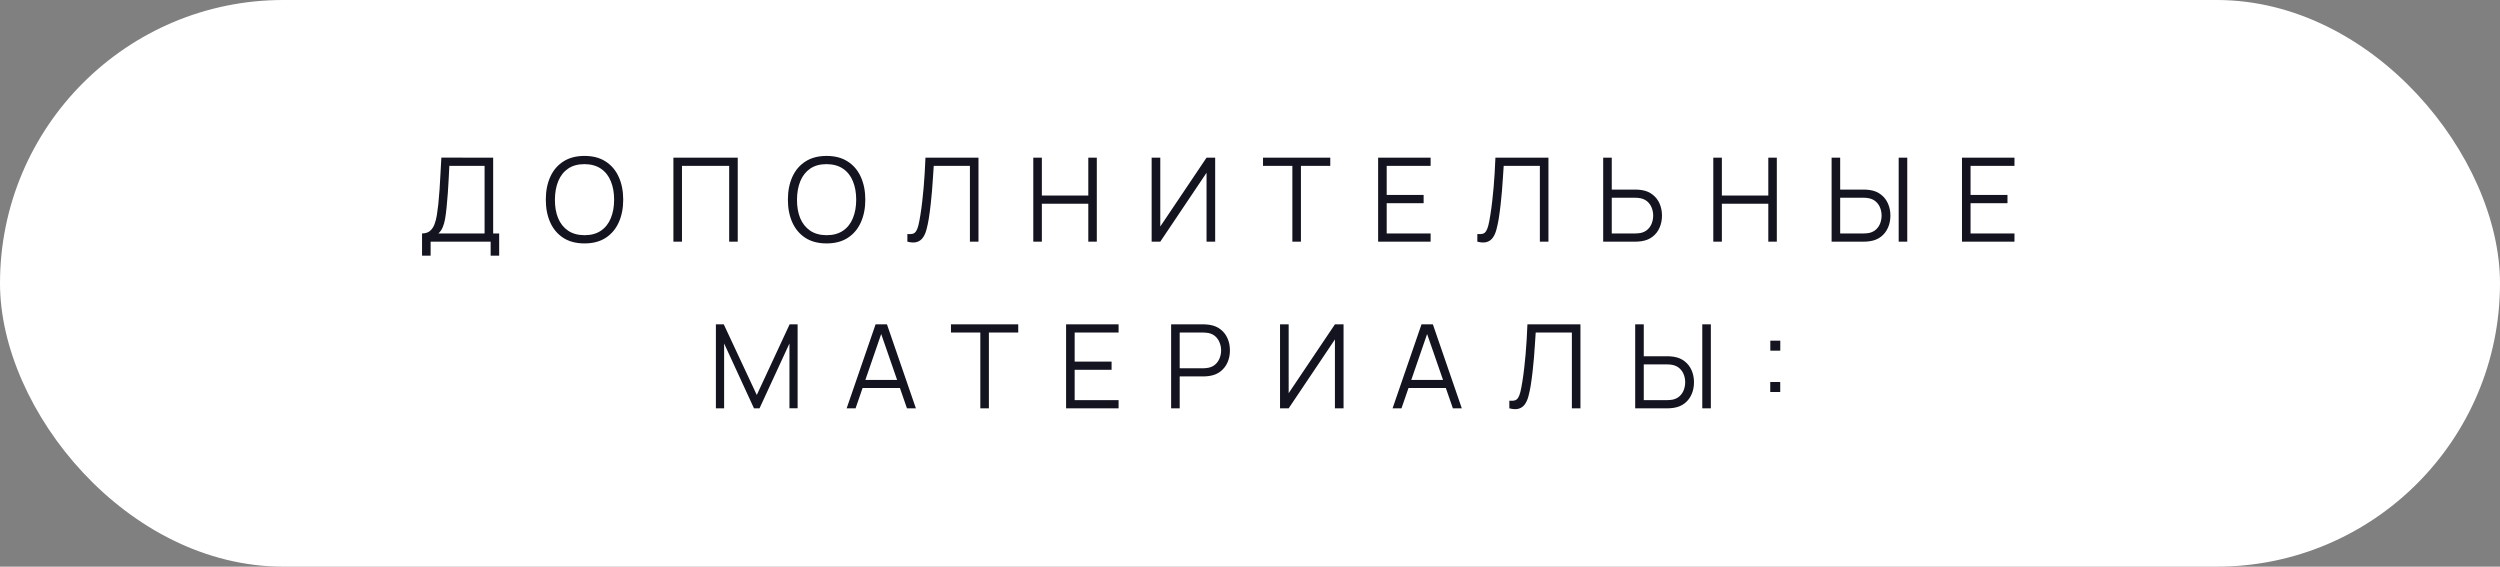
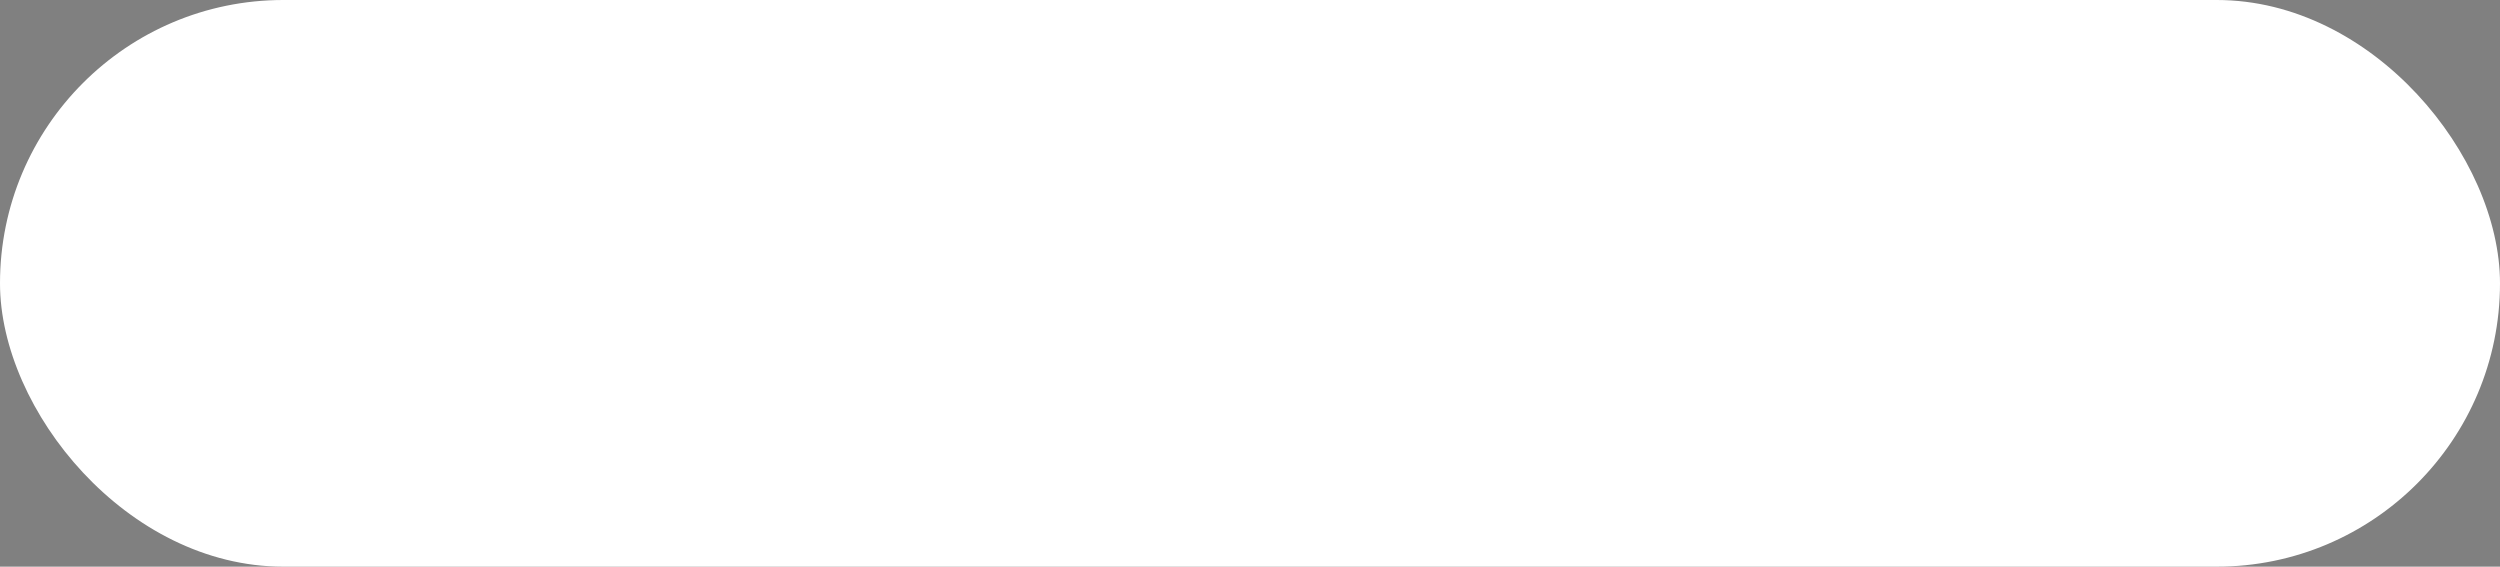
<svg xmlns="http://www.w3.org/2000/svg" width="300" height="68" viewBox="0 0 300 68" fill="none">
  <rect x="0" y="0" width="300" height="68" fill="#808080" stroke="none" />
  <rect width="300" height="68" rx="34" fill="white" />
-   <path d="M50.646 30.68V28.013C51.038 28.013 51.353 27.915 51.591 27.719C51.829 27.518 52.011 27.252 52.137 26.921C52.263 26.59 52.358 26.219 52.424 25.808C52.489 25.393 52.545 24.973 52.592 24.548C52.657 23.927 52.708 23.328 52.746 22.749C52.788 22.17 52.823 21.571 52.851 20.95C52.883 20.329 52.921 19.65 52.963 18.913L59.179 18.92V28.013H59.9V30.68H58.878V29H51.675V30.68H50.646ZM52.613 28.013H58.15V19.907L53.922 19.9C53.894 20.469 53.866 21.02 53.838 21.552C53.81 22.084 53.777 22.621 53.74 23.162C53.702 23.703 53.653 24.268 53.593 24.856C53.541 25.393 53.481 25.862 53.411 26.263C53.341 26.664 53.243 27.007 53.117 27.292C52.995 27.577 52.827 27.817 52.613 28.013ZM70.138 29.21C69.135 29.21 68.287 28.988 67.597 28.545C66.906 28.097 66.383 27.479 66.029 26.69C65.674 25.901 65.497 24.991 65.497 23.96C65.497 22.929 65.674 22.019 66.029 21.23C66.383 20.441 66.906 19.825 67.597 19.382C68.287 18.934 69.135 18.71 70.138 18.71C71.146 18.71 71.993 18.934 72.679 19.382C73.37 19.825 73.892 20.441 74.247 21.23C74.606 22.019 74.786 22.929 74.786 23.96C74.786 24.991 74.606 25.901 74.247 26.69C73.892 27.479 73.37 28.097 72.679 28.545C71.993 28.988 71.146 29.21 70.138 29.21ZM70.138 28.223C70.927 28.223 71.585 28.043 72.112 27.684C72.639 27.325 73.034 26.825 73.295 26.186C73.561 25.542 73.694 24.8 73.694 23.96C73.694 23.12 73.561 22.38 73.295 21.741C73.034 21.102 72.639 20.602 72.112 20.243C71.585 19.884 70.927 19.702 70.138 19.697C69.349 19.697 68.694 19.877 68.171 20.236C67.648 20.595 67.254 21.097 66.988 21.741C66.727 22.38 66.594 23.12 66.589 23.96C66.584 24.8 66.713 25.54 66.974 26.179C67.24 26.814 67.636 27.313 68.164 27.677C68.691 28.036 69.349 28.218 70.138 28.223ZM80.808 29V18.92H88.529V29H87.5V19.907H81.837V29H80.808ZM99.188 29.21C98.185 29.21 97.338 28.988 96.647 28.545C95.957 28.097 95.434 27.479 95.079 26.69C94.725 25.901 94.547 24.991 94.547 23.96C94.547 22.929 94.725 22.019 95.079 21.23C95.434 20.441 95.957 19.825 96.647 19.382C97.338 18.934 98.185 18.71 99.188 18.71C100.196 18.71 101.043 18.934 101.729 19.382C102.42 19.825 102.943 20.441 103.297 21.23C103.657 22.019 103.836 22.929 103.836 23.96C103.836 24.991 103.657 25.901 103.297 26.69C102.943 27.479 102.42 28.097 101.729 28.545C101.043 28.988 100.196 29.21 99.188 29.21ZM99.188 28.223C99.977 28.223 100.635 28.043 101.162 27.684C101.69 27.325 102.084 26.825 102.345 26.186C102.611 25.542 102.744 24.8 102.744 23.96C102.744 23.12 102.611 22.38 102.345 21.741C102.084 21.102 101.69 20.602 101.162 20.243C100.635 19.884 99.977 19.702 99.188 19.697C98.4 19.697 97.744 19.877 97.221 20.236C96.699 20.595 96.304 21.097 96.038 21.741C95.777 22.38 95.644 23.12 95.639 23.96C95.635 24.8 95.763 25.54 96.024 26.179C96.29 26.814 96.687 27.313 97.214 27.677C97.742 28.036 98.4 28.218 99.188 28.223ZM108.885 29V28.083C109.142 28.106 109.354 28.097 109.522 28.055C109.69 28.008 109.825 27.906 109.928 27.747C110.035 27.588 110.129 27.353 110.208 27.04C110.287 26.723 110.367 26.31 110.446 25.801C110.535 25.25 110.609 24.702 110.67 24.156C110.735 23.61 110.791 23.057 110.838 22.497C110.889 21.932 110.931 21.354 110.964 20.761C110.997 20.168 111.027 19.555 111.055 18.92H117.418V29H116.389V19.907H112.049C112.016 20.388 111.984 20.88 111.951 21.384C111.923 21.888 111.886 22.404 111.839 22.931C111.797 23.458 111.743 24.002 111.678 24.562C111.617 25.117 111.54 25.691 111.447 26.284C111.372 26.732 111.284 27.147 111.181 27.53C111.083 27.913 110.943 28.235 110.761 28.496C110.584 28.757 110.343 28.937 110.04 29.035C109.741 29.133 109.356 29.121 108.885 29ZM123.994 29V18.92H125.023V23.463H130.595V18.92H131.617V29H130.595V24.45H125.023V29H123.994ZM145.821 29H144.785V20.733L139.234 29H138.198V18.92H139.234V27.18L144.785 18.92H145.821V29ZM155.083 29V19.907H151.562V18.92H159.633V19.907H156.112V29H155.083ZM165.375 29V18.92H171.675V19.907H166.404V23.393H170.835V24.38H166.404V28.013H171.675V29H165.375ZM177.28 29V28.083C177.536 28.106 177.749 28.097 177.917 28.055C178.085 28.008 178.22 27.906 178.323 27.747C178.43 27.588 178.523 27.353 178.603 27.04C178.682 26.723 178.761 26.31 178.841 25.801C178.929 25.25 179.004 24.702 179.065 24.156C179.13 23.61 179.186 23.057 179.233 22.497C179.284 21.932 179.326 21.354 179.359 20.761C179.391 20.168 179.422 19.555 179.45 18.92H185.813V29H184.784V19.907H180.444C180.411 20.388 180.378 20.88 180.346 21.384C180.318 21.888 180.28 22.404 180.234 22.931C180.192 23.458 180.138 24.002 180.073 24.562C180.012 25.117 179.935 25.691 179.842 26.284C179.767 26.732 179.678 27.147 179.576 27.53C179.478 27.913 179.338 28.235 179.156 28.496C178.978 28.757 178.738 28.937 178.435 29.035C178.136 29.133 177.751 29.121 177.28 29ZM192.382 29V18.92H193.411V22.749H196.274C196.372 22.749 196.481 22.754 196.603 22.763C196.729 22.768 196.857 22.782 196.988 22.805C197.51 22.884 197.954 23.069 198.318 23.358C198.686 23.643 198.964 24.002 199.151 24.436C199.342 24.87 199.438 25.348 199.438 25.871C199.438 26.398 199.342 26.879 199.151 27.313C198.964 27.747 198.686 28.109 198.318 28.398C197.954 28.683 197.51 28.865 196.988 28.944C196.857 28.963 196.729 28.977 196.603 28.986C196.481 28.995 196.372 29 196.274 29H192.382ZM193.411 28.013H196.246C196.334 28.013 196.435 28.008 196.547 27.999C196.659 27.99 196.768 27.976 196.876 27.957C197.216 27.882 197.499 27.74 197.723 27.53C197.947 27.32 198.112 27.07 198.22 26.781C198.327 26.487 198.381 26.184 198.381 25.871C198.381 25.558 198.327 25.257 198.22 24.968C198.112 24.679 197.947 24.429 197.723 24.219C197.499 24.009 197.216 23.867 196.876 23.792C196.768 23.769 196.659 23.752 196.547 23.743C196.435 23.734 196.334 23.729 196.246 23.729H193.411V28.013ZM205.595 29V18.92H206.624V23.463H212.196V18.92H213.218V29H212.196V24.45H206.624V29H205.595ZM219.792 29V18.92H220.821V22.749H223.684C223.782 22.749 223.891 22.754 224.013 22.763C224.139 22.768 224.267 22.782 224.398 22.805C224.92 22.884 225.364 23.069 225.728 23.358C226.096 23.643 226.374 24.002 226.561 24.436C226.752 24.87 226.848 25.348 226.848 25.871C226.848 26.398 226.752 26.879 226.561 27.313C226.374 27.747 226.096 28.109 225.728 28.398C225.364 28.683 224.92 28.865 224.398 28.944C224.267 28.963 224.139 28.977 224.013 28.986C223.891 28.995 223.782 29 223.684 29H219.792ZM220.821 28.013H223.656C223.744 28.013 223.845 28.008 223.957 27.999C224.069 27.99 224.178 27.976 224.286 27.957C224.626 27.882 224.909 27.74 225.133 27.53C225.357 27.32 225.522 27.07 225.63 26.781C225.737 26.487 225.791 26.184 225.791 25.871C225.791 25.558 225.737 25.257 225.63 24.968C225.522 24.679 225.357 24.429 225.133 24.219C224.909 24.009 224.626 23.867 224.286 23.792C224.178 23.769 224.069 23.752 223.957 23.743C223.845 23.734 223.744 23.729 223.656 23.729H220.821V28.013ZM227.842 29V18.92H228.871V29H227.842ZM235.438 29V18.92H241.738V19.907H236.467V23.393H240.898V24.38H236.467V28.013H241.738V29H235.438ZM85.907 49V38.92H86.852L90.814 47.397L94.755 38.92H95.714V48.993H94.734V41.216L91.143 49H90.478L86.894 41.216V49H85.907ZM101.598 49L105.07 38.92H106.435L109.907 49H108.836L105.539 39.494H105.945L102.669 49H101.598ZM103.145 46.557V45.591H108.353V46.557H103.145ZM117.638 49V39.907H114.117V38.92H122.188V39.907H118.667V49H117.638ZM127.931 49V38.92H134.231V39.907H128.96V43.393H133.391V44.38H128.96V48.013H134.231V49H127.931ZM140.535 49V38.92H144.427C144.525 38.92 144.635 38.925 144.756 38.934C144.882 38.939 145.008 38.953 145.134 38.976C145.662 39.055 146.107 39.24 146.471 39.529C146.84 39.814 147.118 40.173 147.304 40.607C147.496 41.041 147.591 41.522 147.591 42.049C147.591 42.572 147.496 43.05 147.304 43.484C147.113 43.918 146.833 44.28 146.464 44.569C146.1 44.854 145.657 45.036 145.134 45.115C145.008 45.134 144.882 45.148 144.756 45.157C144.635 45.166 144.525 45.171 144.427 45.171H141.564V49H140.535ZM141.564 44.191H144.399C144.483 44.191 144.581 44.186 144.693 44.177C144.805 44.168 144.915 44.151 145.022 44.128C145.368 44.053 145.65 43.911 145.869 43.701C146.093 43.491 146.259 43.241 146.366 42.952C146.478 42.663 146.534 42.362 146.534 42.049C146.534 41.736 146.478 41.435 146.366 41.146C146.259 40.852 146.093 40.6 145.869 40.39C145.65 40.18 145.368 40.038 145.022 39.963C144.915 39.94 144.805 39.926 144.693 39.921C144.581 39.912 144.483 39.907 144.399 39.907H141.564V44.191ZM161.227 49H160.191V40.733L154.64 49H153.604V38.92H154.64V47.18L160.191 38.92H161.227V49ZM167.108 49L170.58 38.92H171.945L175.417 49H174.346L171.049 39.494H171.455L168.179 49H167.108ZM168.655 46.557V45.591H173.863V46.557H168.655ZM181.121 49V48.083C181.378 48.106 181.59 48.097 181.758 48.055C181.926 48.008 182.061 47.906 182.164 47.747C182.271 47.588 182.365 47.353 182.444 47.04C182.523 46.723 182.603 46.31 182.682 45.801C182.771 45.25 182.845 44.702 182.906 44.156C182.971 43.61 183.027 43.057 183.074 42.497C183.125 41.932 183.167 41.354 183.2 40.761C183.233 40.168 183.263 39.555 183.291 38.92H189.654V49H188.625V39.907H184.285C184.252 40.388 184.22 40.88 184.187 41.384C184.159 41.888 184.122 42.404 184.075 42.931C184.033 43.458 183.979 44.002 183.914 44.562C183.853 45.117 183.776 45.691 183.683 46.284C183.608 46.732 183.52 47.147 183.417 47.53C183.319 47.913 183.179 48.235 182.997 48.496C182.82 48.757 182.579 48.937 182.276 49.035C181.977 49.133 181.592 49.121 181.121 49ZM196.223 49V38.92H197.252V42.749H200.115C200.213 42.749 200.323 42.754 200.444 42.763C200.57 42.768 200.698 42.782 200.829 42.805C201.352 42.884 201.795 43.069 202.159 43.358C202.528 43.643 202.805 44.002 202.992 44.436C203.183 44.87 203.279 45.348 203.279 45.871C203.279 46.398 203.183 46.879 202.992 47.313C202.805 47.747 202.528 48.109 202.159 48.398C201.795 48.683 201.352 48.865 200.829 48.944C200.698 48.963 200.57 48.977 200.444 48.986C200.323 48.995 200.213 49 200.115 49H196.223ZM197.252 48.013H200.087C200.176 48.013 200.276 48.008 200.388 47.999C200.5 47.99 200.61 47.976 200.717 47.957C201.058 47.882 201.34 47.74 201.564 47.53C201.788 47.32 201.954 47.07 202.061 46.781C202.168 46.487 202.222 46.184 202.222 45.871C202.222 45.558 202.168 45.257 202.061 44.968C201.954 44.679 201.788 44.429 201.564 44.219C201.34 44.009 201.058 43.867 200.717 43.792C200.61 43.769 200.5 43.752 200.388 43.743C200.276 43.734 200.176 43.729 200.087 43.729H197.252V48.013ZM204.273 49V38.92H205.302V49H204.273ZM212.43 47.04V45.843H213.627V47.04H212.43ZM212.437 42.077V40.88H213.634V42.077H212.437Z" fill="#141420" />
</svg>